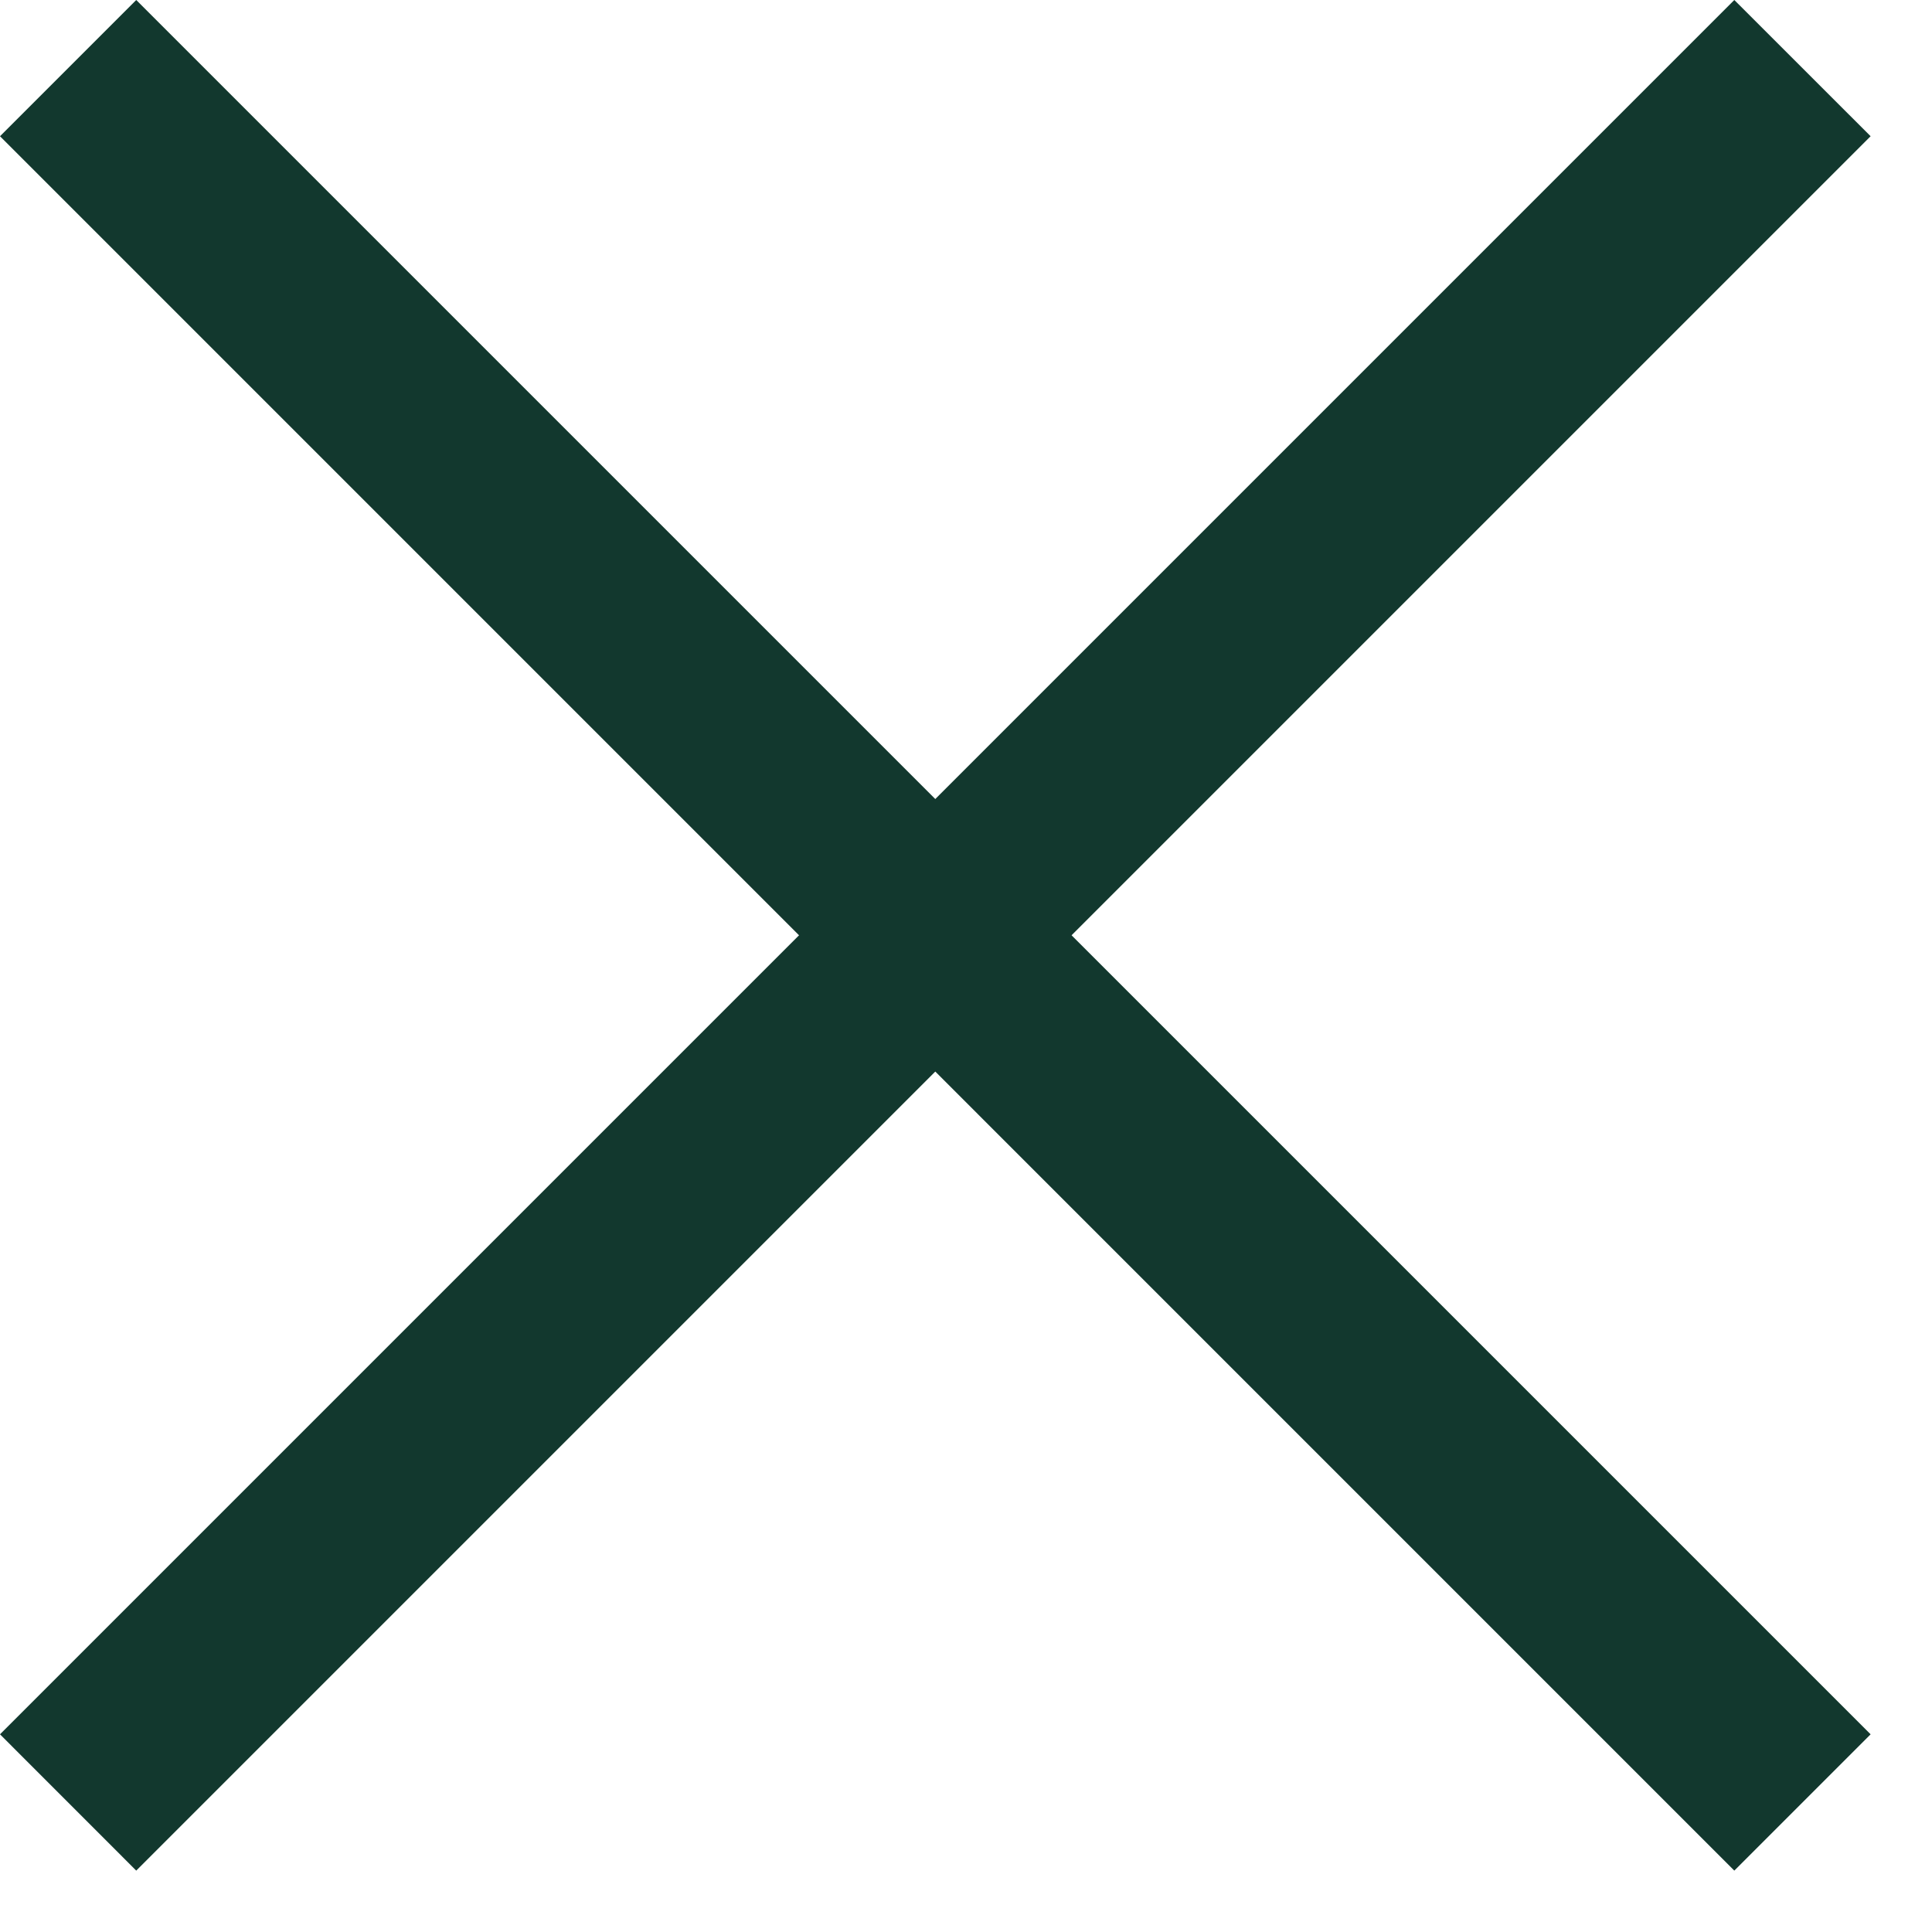
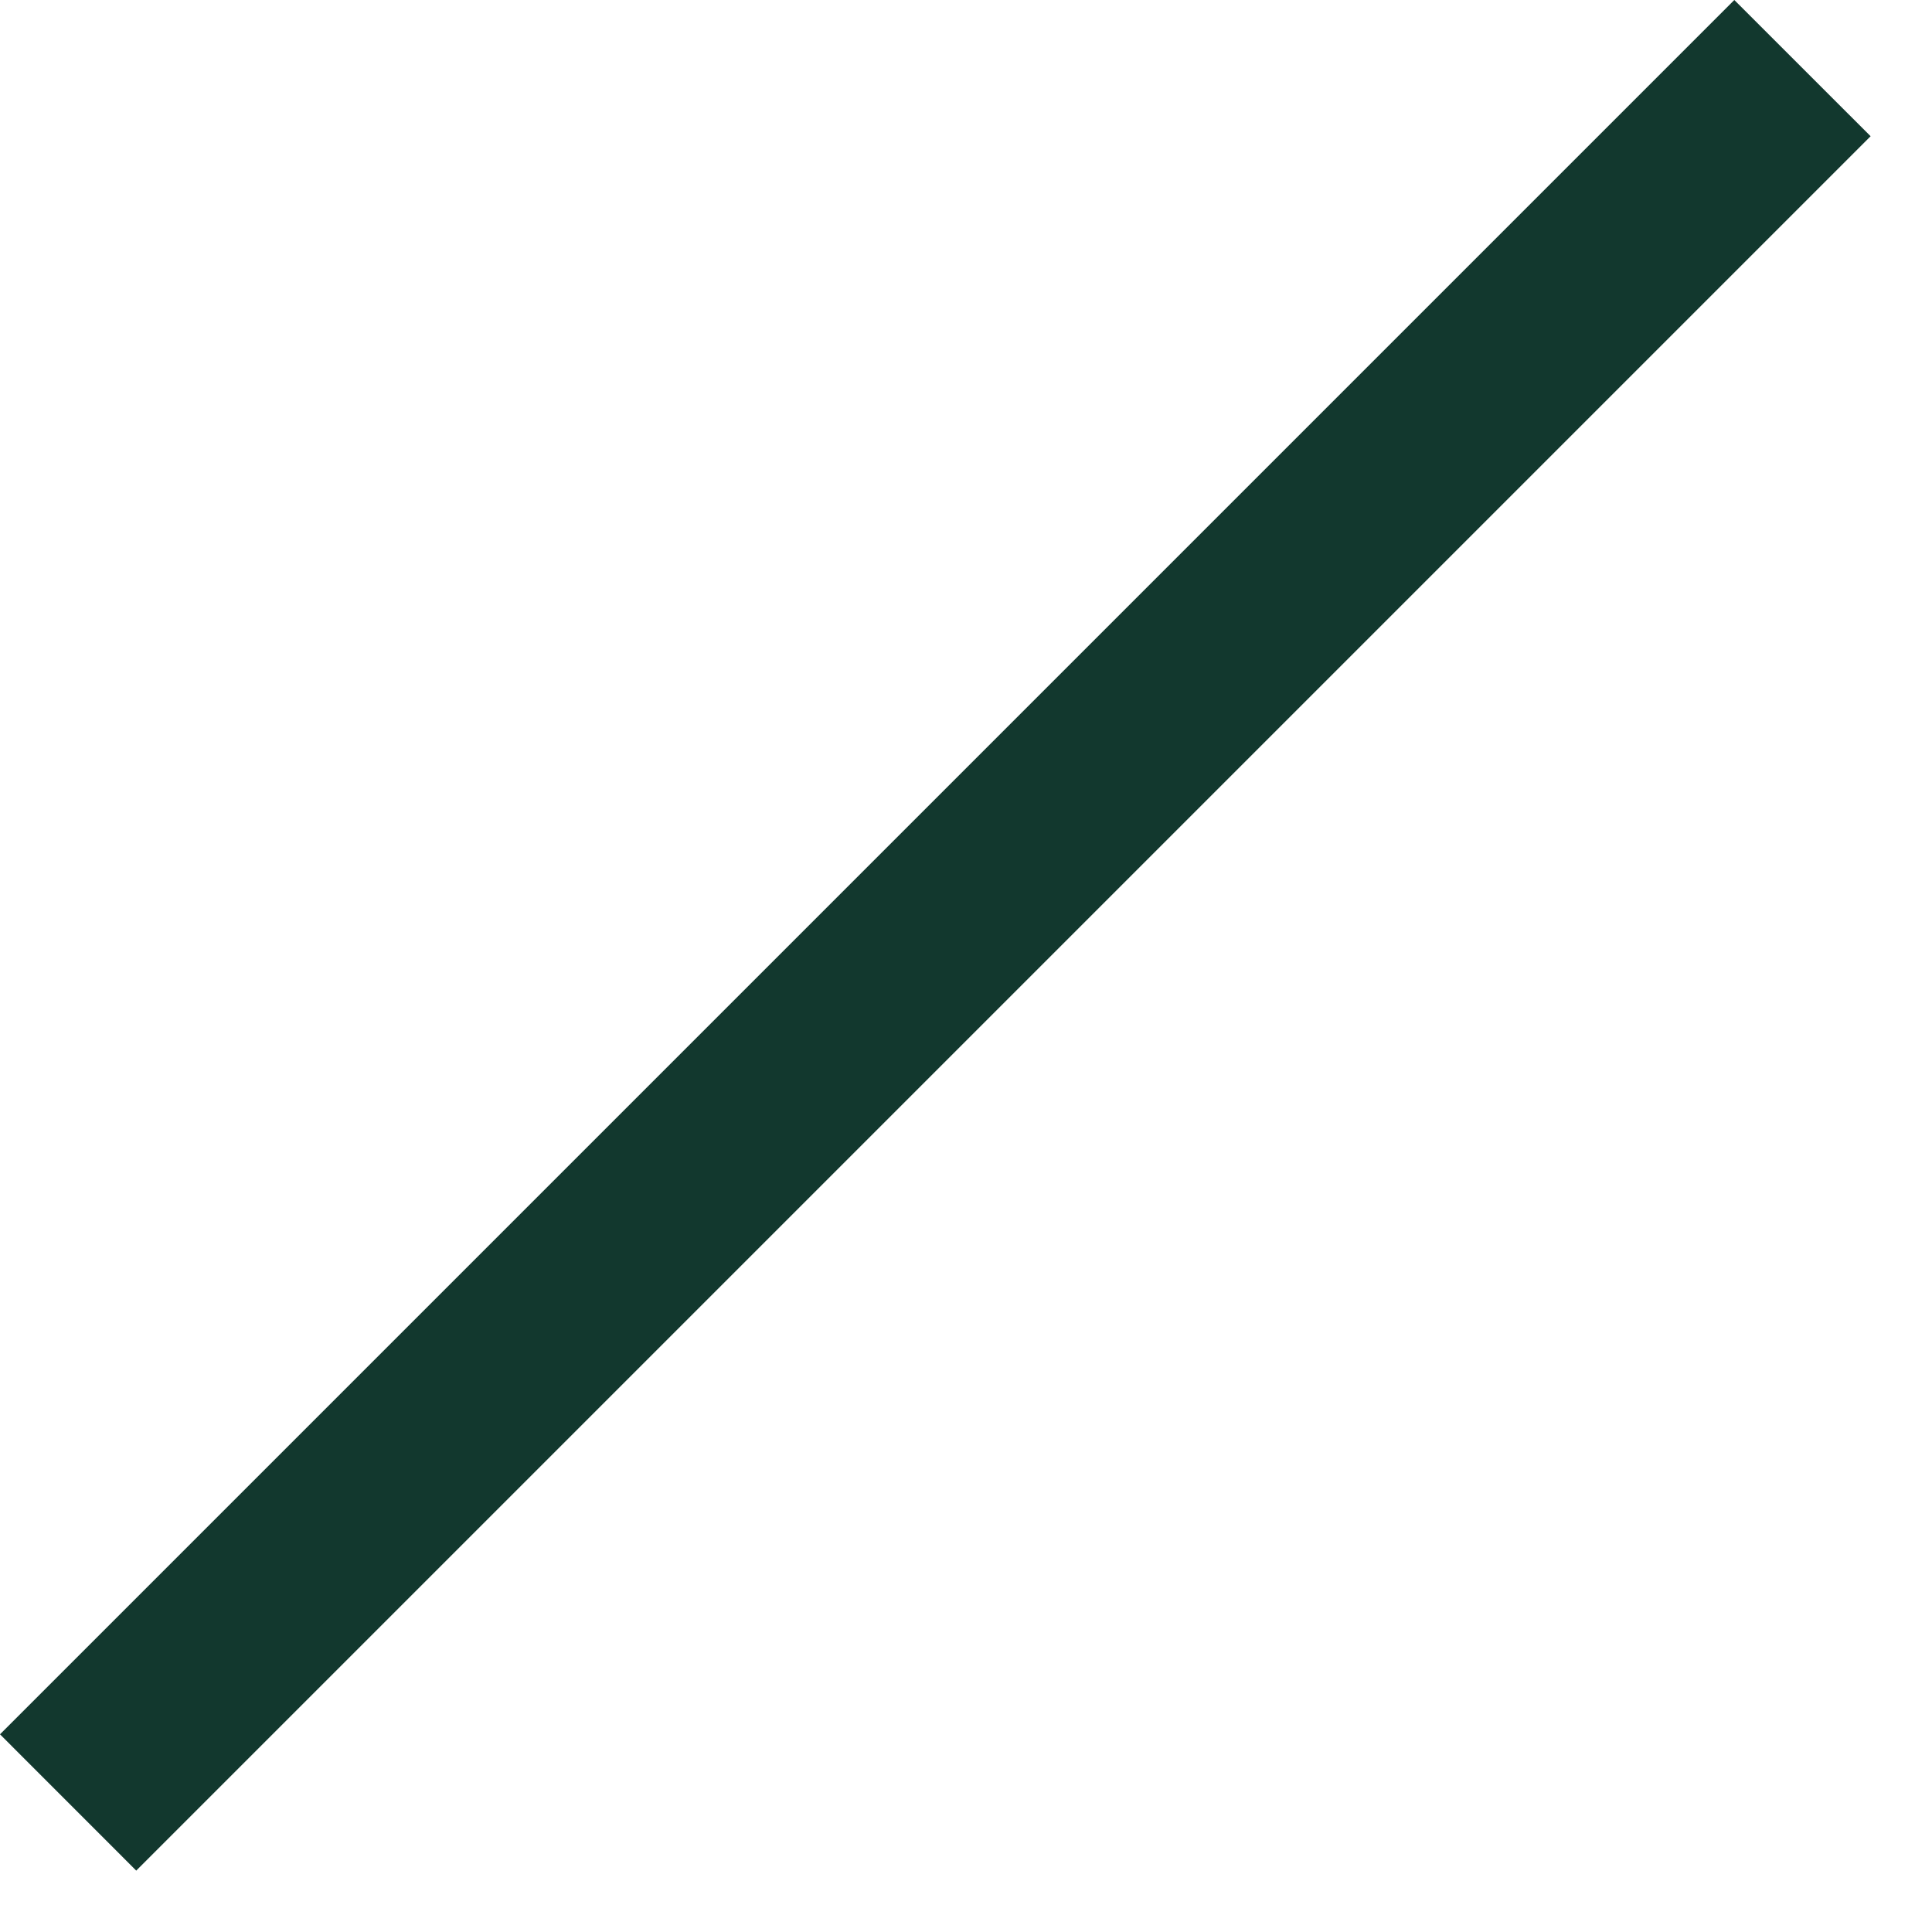
<svg xmlns="http://www.w3.org/2000/svg" width="31" height="31" viewBox="0 0 31 31" fill="none">
  <path fill-rule="evenodd" clip-rule="evenodd" d="M30.015 2.186L2.186 30.015L0 27.828L27.828 0L30.015 2.186Z" fill="#12382E" />
-   <path fill-rule="evenodd" clip-rule="evenodd" d="M27.828 30.015L0 2.186L2.186 -1.21641e-06L30.015 27.828L27.828 30.015Z" fill="#12382E" />
</svg>